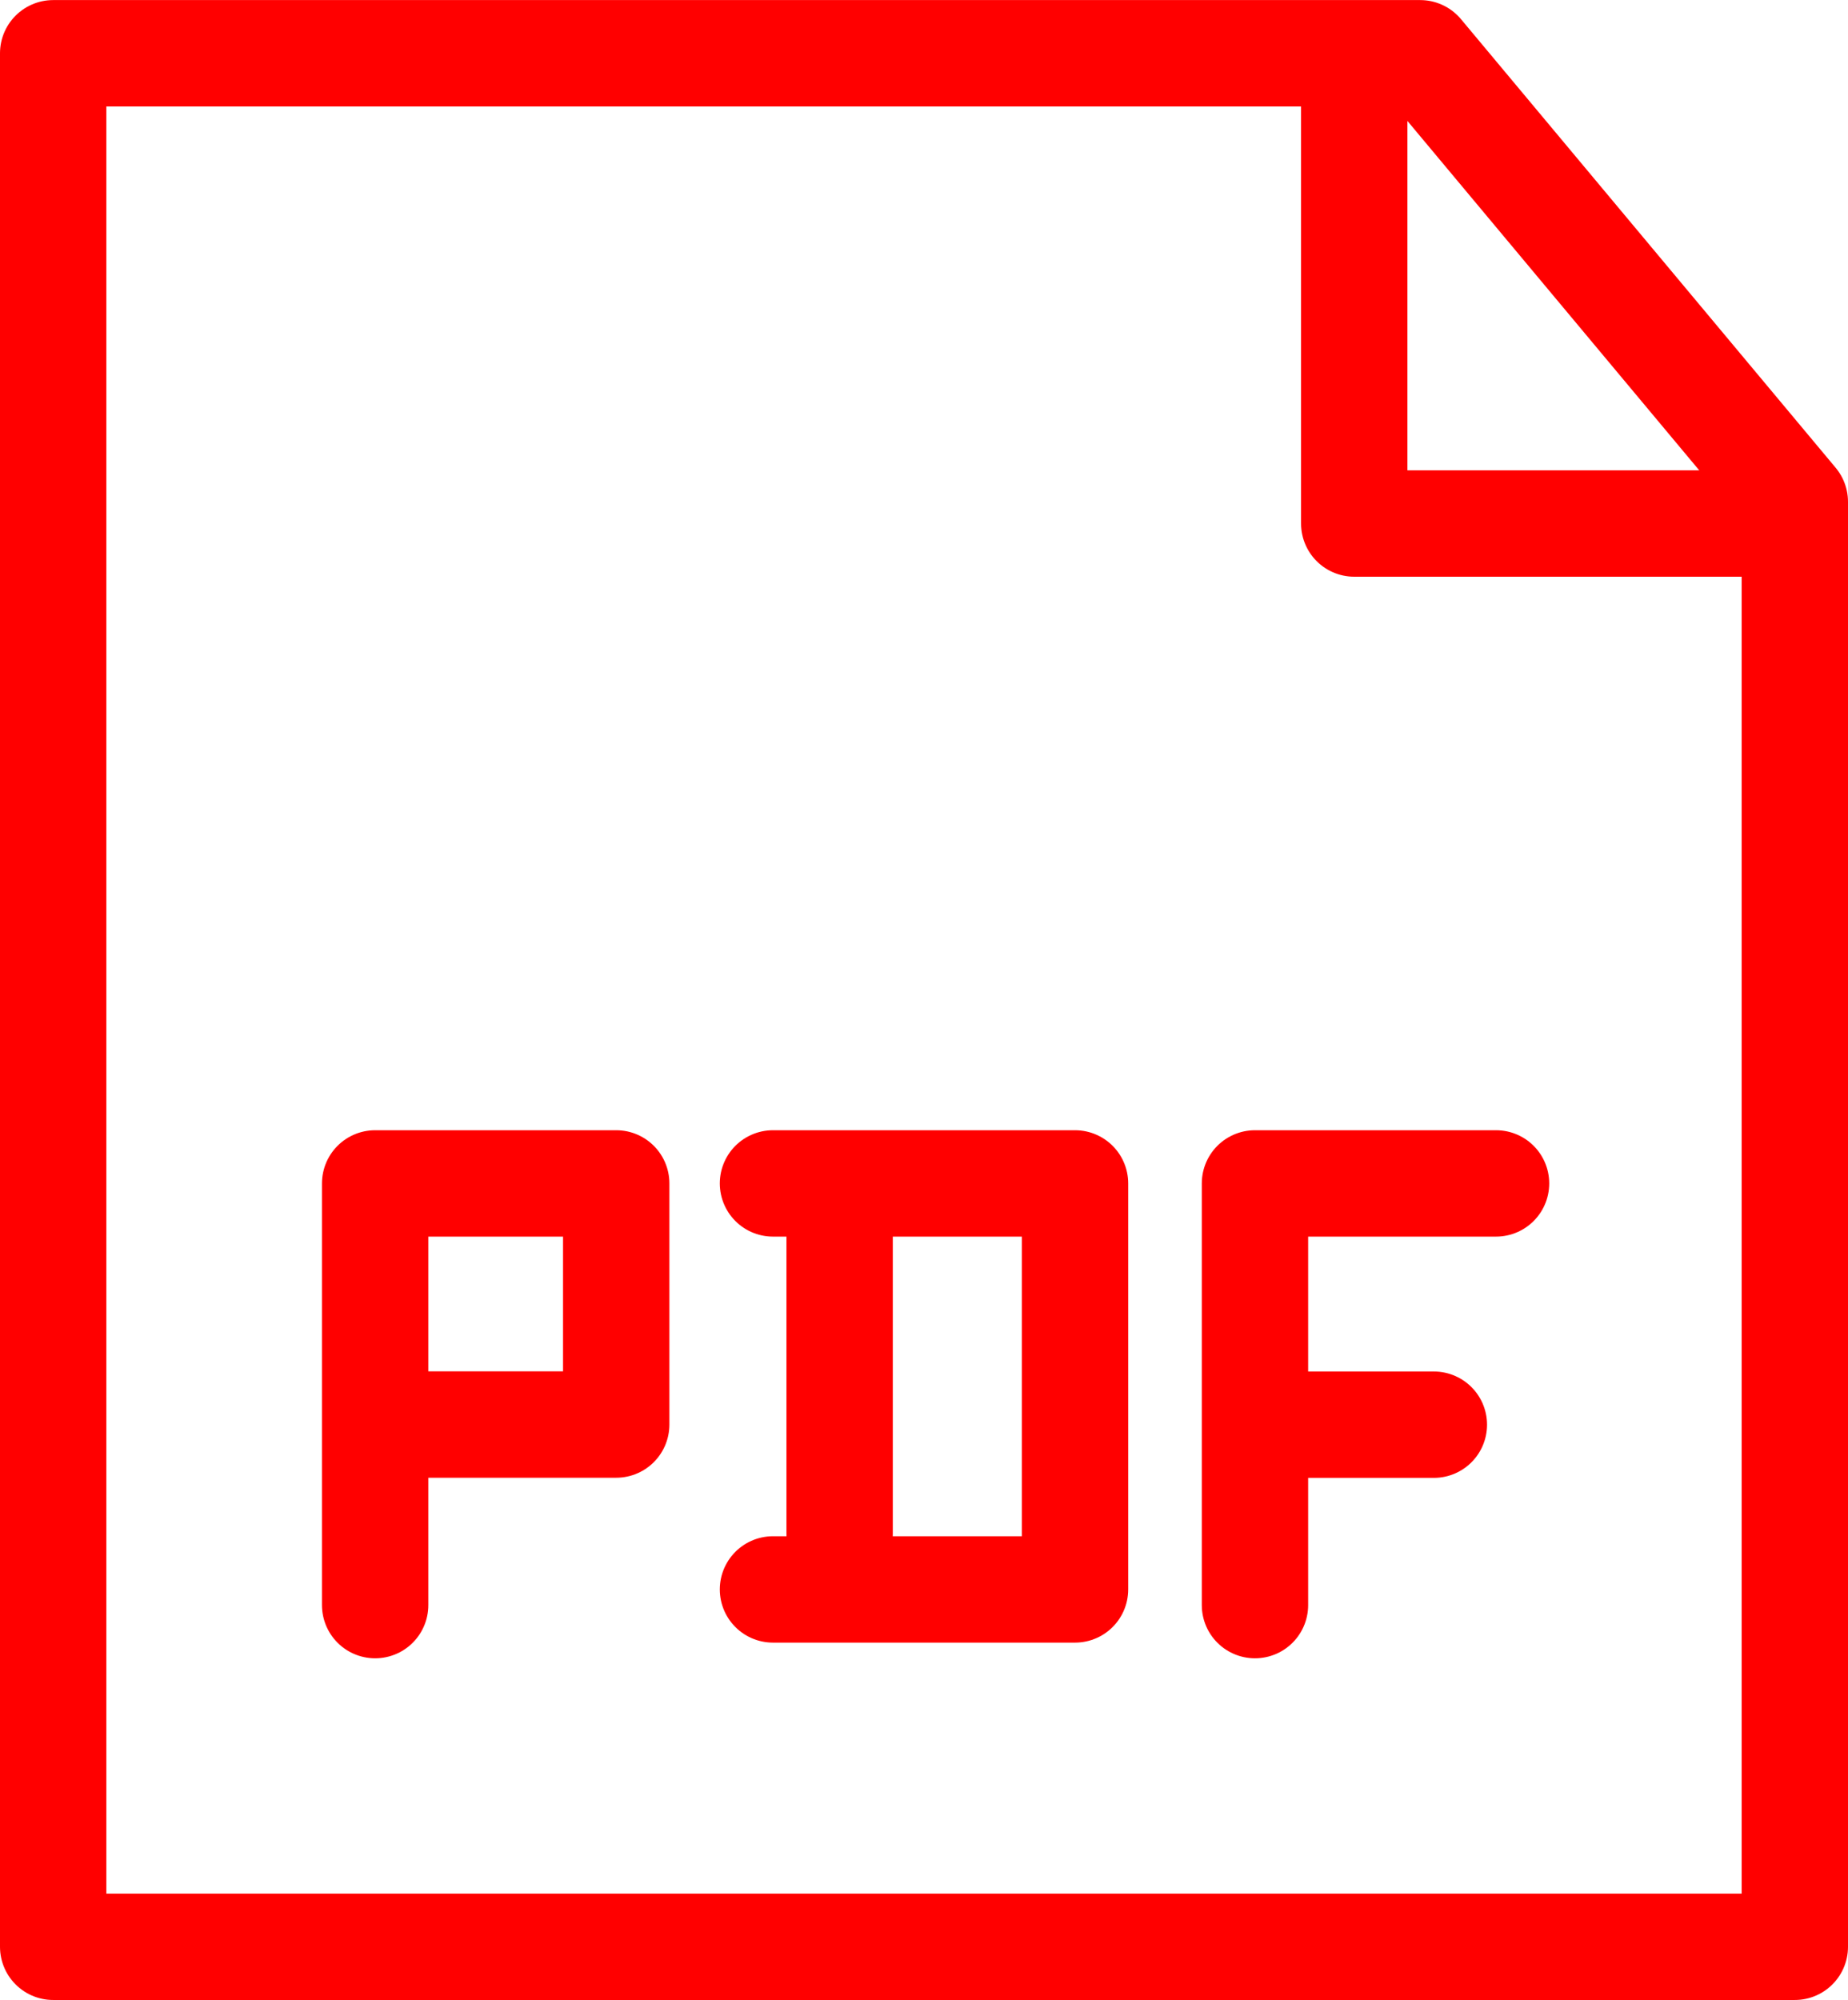
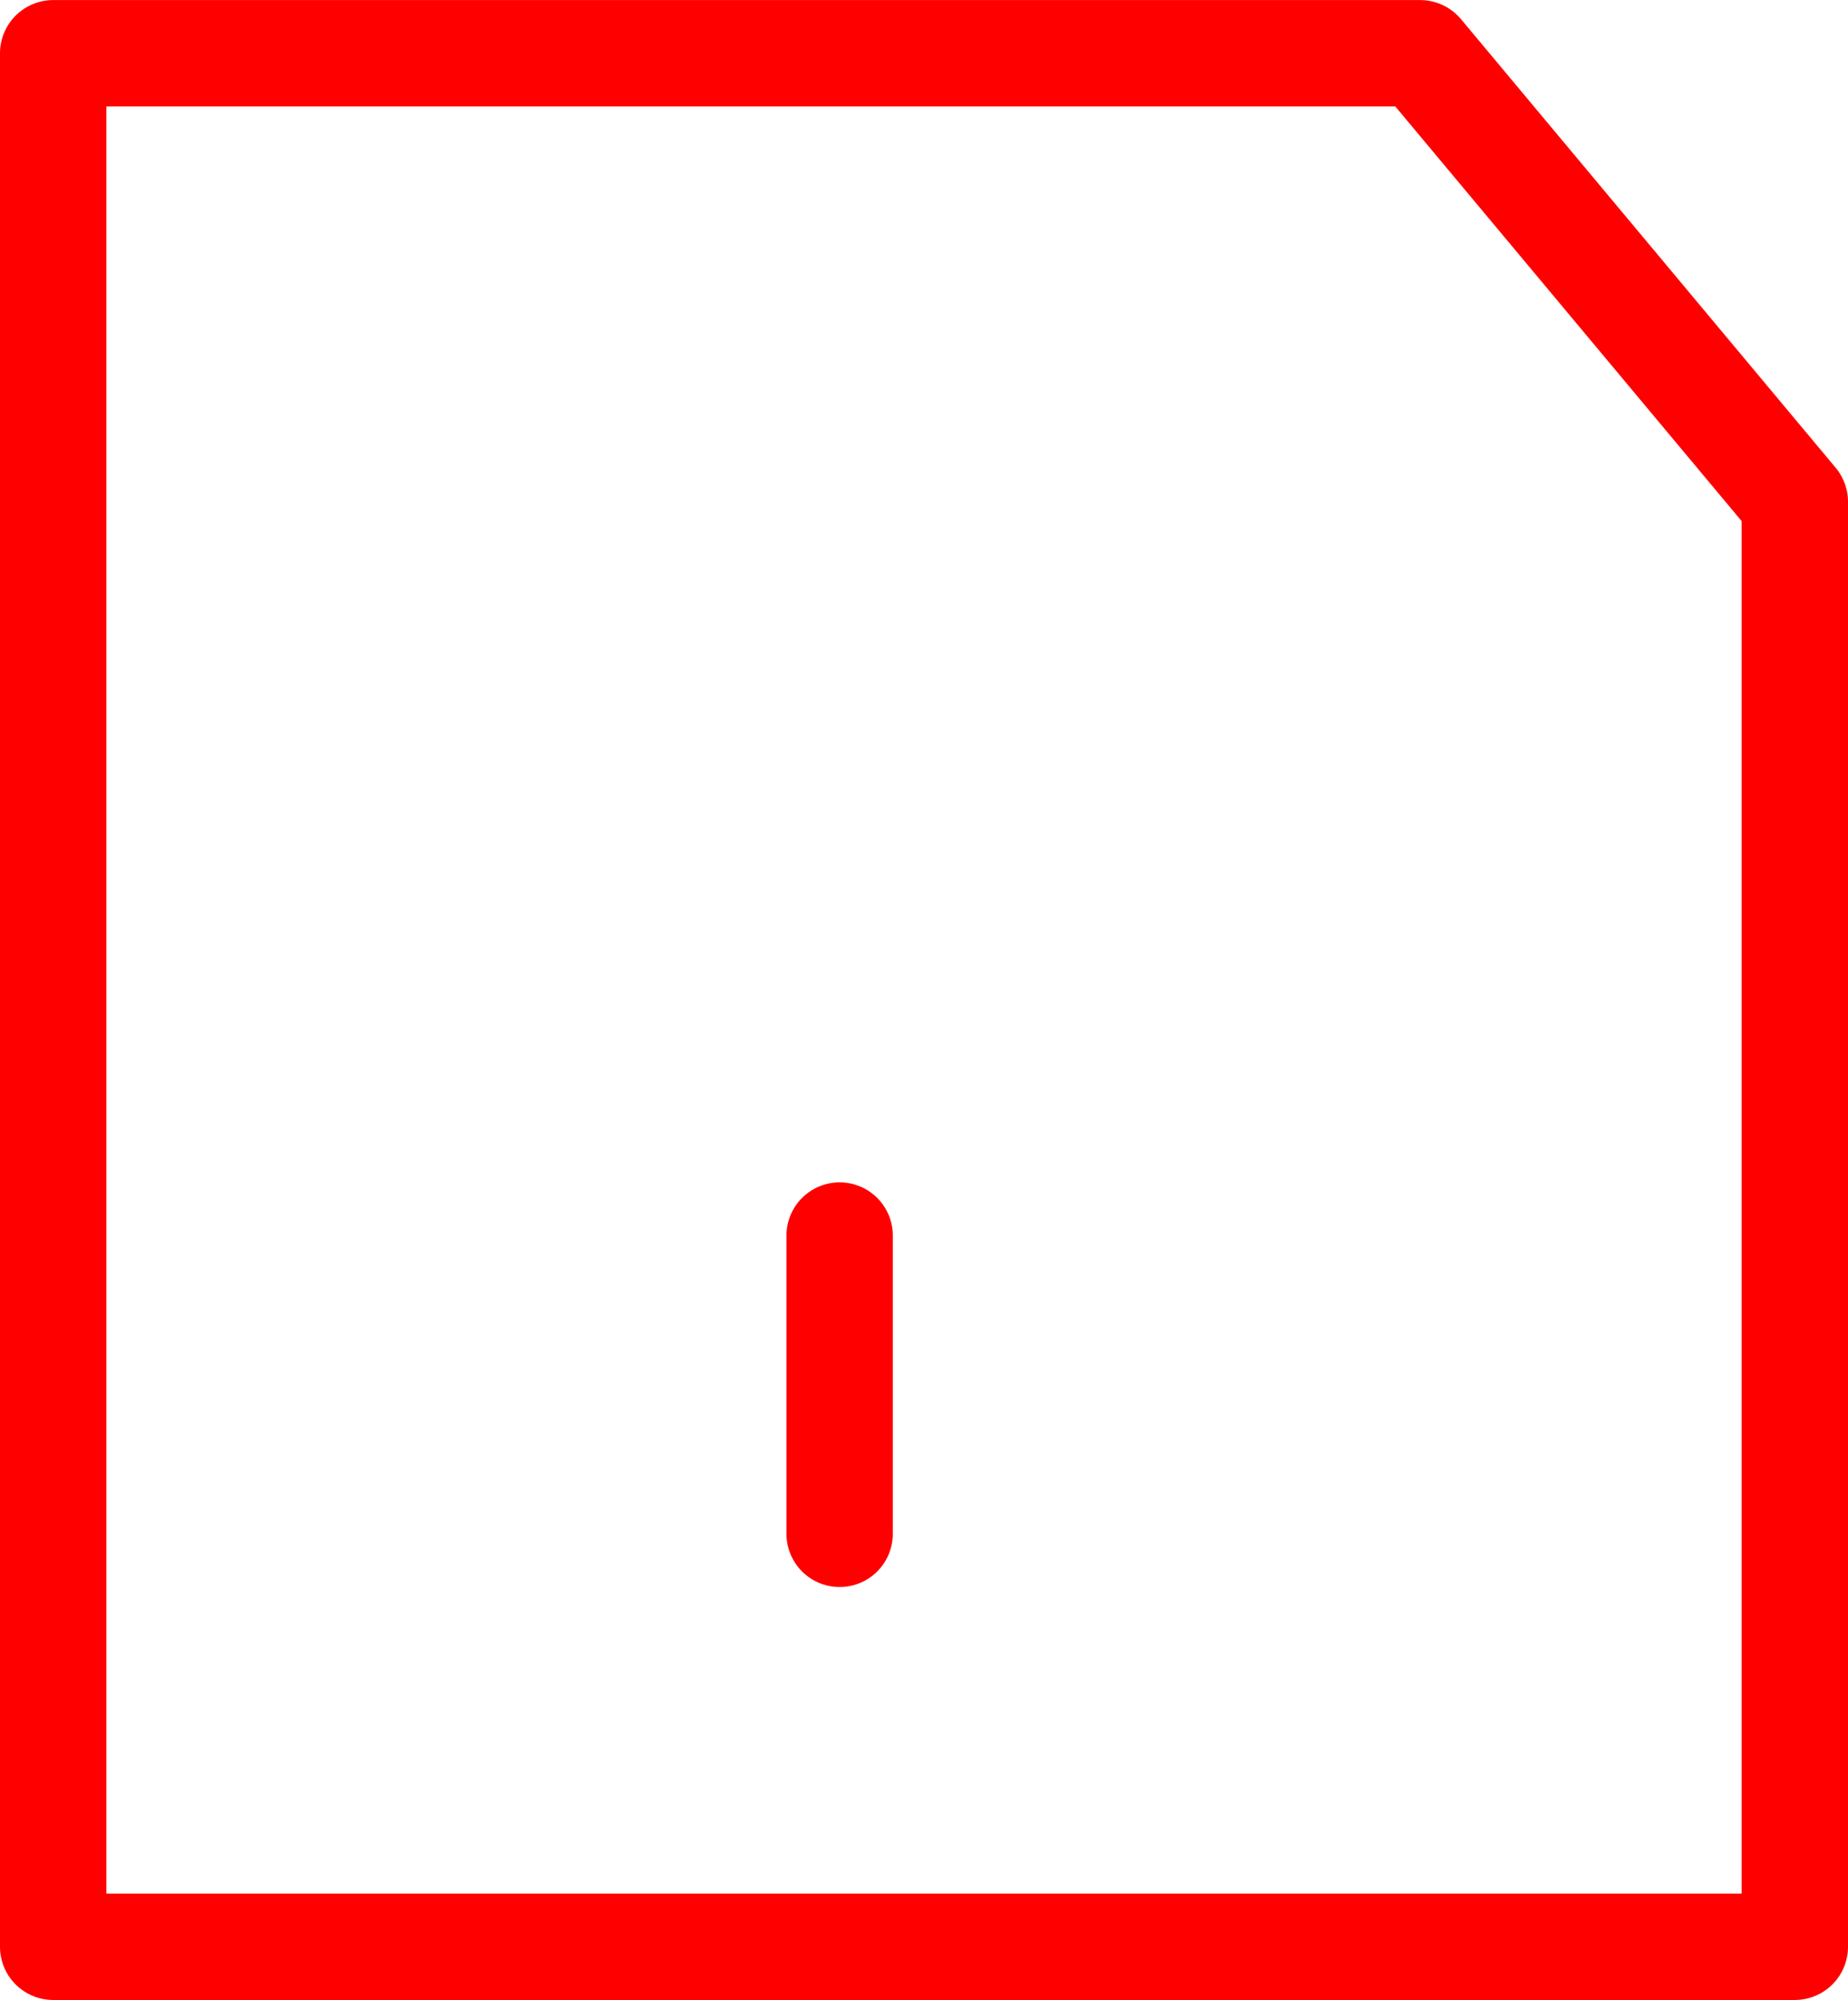
<svg xmlns="http://www.w3.org/2000/svg" width="26.064" height="28.201" viewBox="0 0 26.064 28.201">
  <g id="pdf" transform="translate(-7.798 155.613)">
    <path id="Path_151" data-name="Path 151" d="M33.112-148.537l-5.284-6.325H8.548v26.7H33.112Z" fill="none" stroke="red" stroke-linecap="round" stroke-linejoin="round" stroke-width="1.5" />
-     <path id="Path_152" data-name="Path 152" d="M32.44-154.065v6.019h6.019" transform="translate(-5.542 -0.185)" fill="none" stroke="red" stroke-linecap="round" stroke-linejoin="round" stroke-width="1.5" />
-     <path id="Path_153" data-name="Path 153" d="M14.461-128.168v-5.946h3.4v3.4H14.64" transform="translate(-1.372 -4.812)" fill="none" stroke="red" stroke-linecap="round" stroke-linejoin="round" stroke-width="1.5" />
-     <path id="Path_154" data-name="Path 154" d="M21.766-134.114h4.26v5.725h-4.26" transform="translate(-3.066 -4.812)" fill="none" stroke="red" stroke-linecap="round" stroke-linejoin="round" stroke-width="1.5" />
-     <line id="Line_23" data-name="Line 23" x1="2.304" transform="translate(25.717 -135.524)" fill="none" stroke="red" stroke-linecap="round" stroke-linejoin="round" stroke-width="1.5" />
-     <path id="Path_155" data-name="Path 155" d="M30.616-128.168v-5.946h3.4" transform="translate(-5.118 -4.812)" fill="none" stroke="red" stroke-linecap="round" stroke-linejoin="round" stroke-width="1.5" />
    <line id="Line_24" data-name="Line 24" y2="4.206" transform="translate(19.64 -138.191)" fill="none" stroke="red" stroke-linecap="round" stroke-linejoin="round" stroke-width="1.5" />
  </g>
</svg>